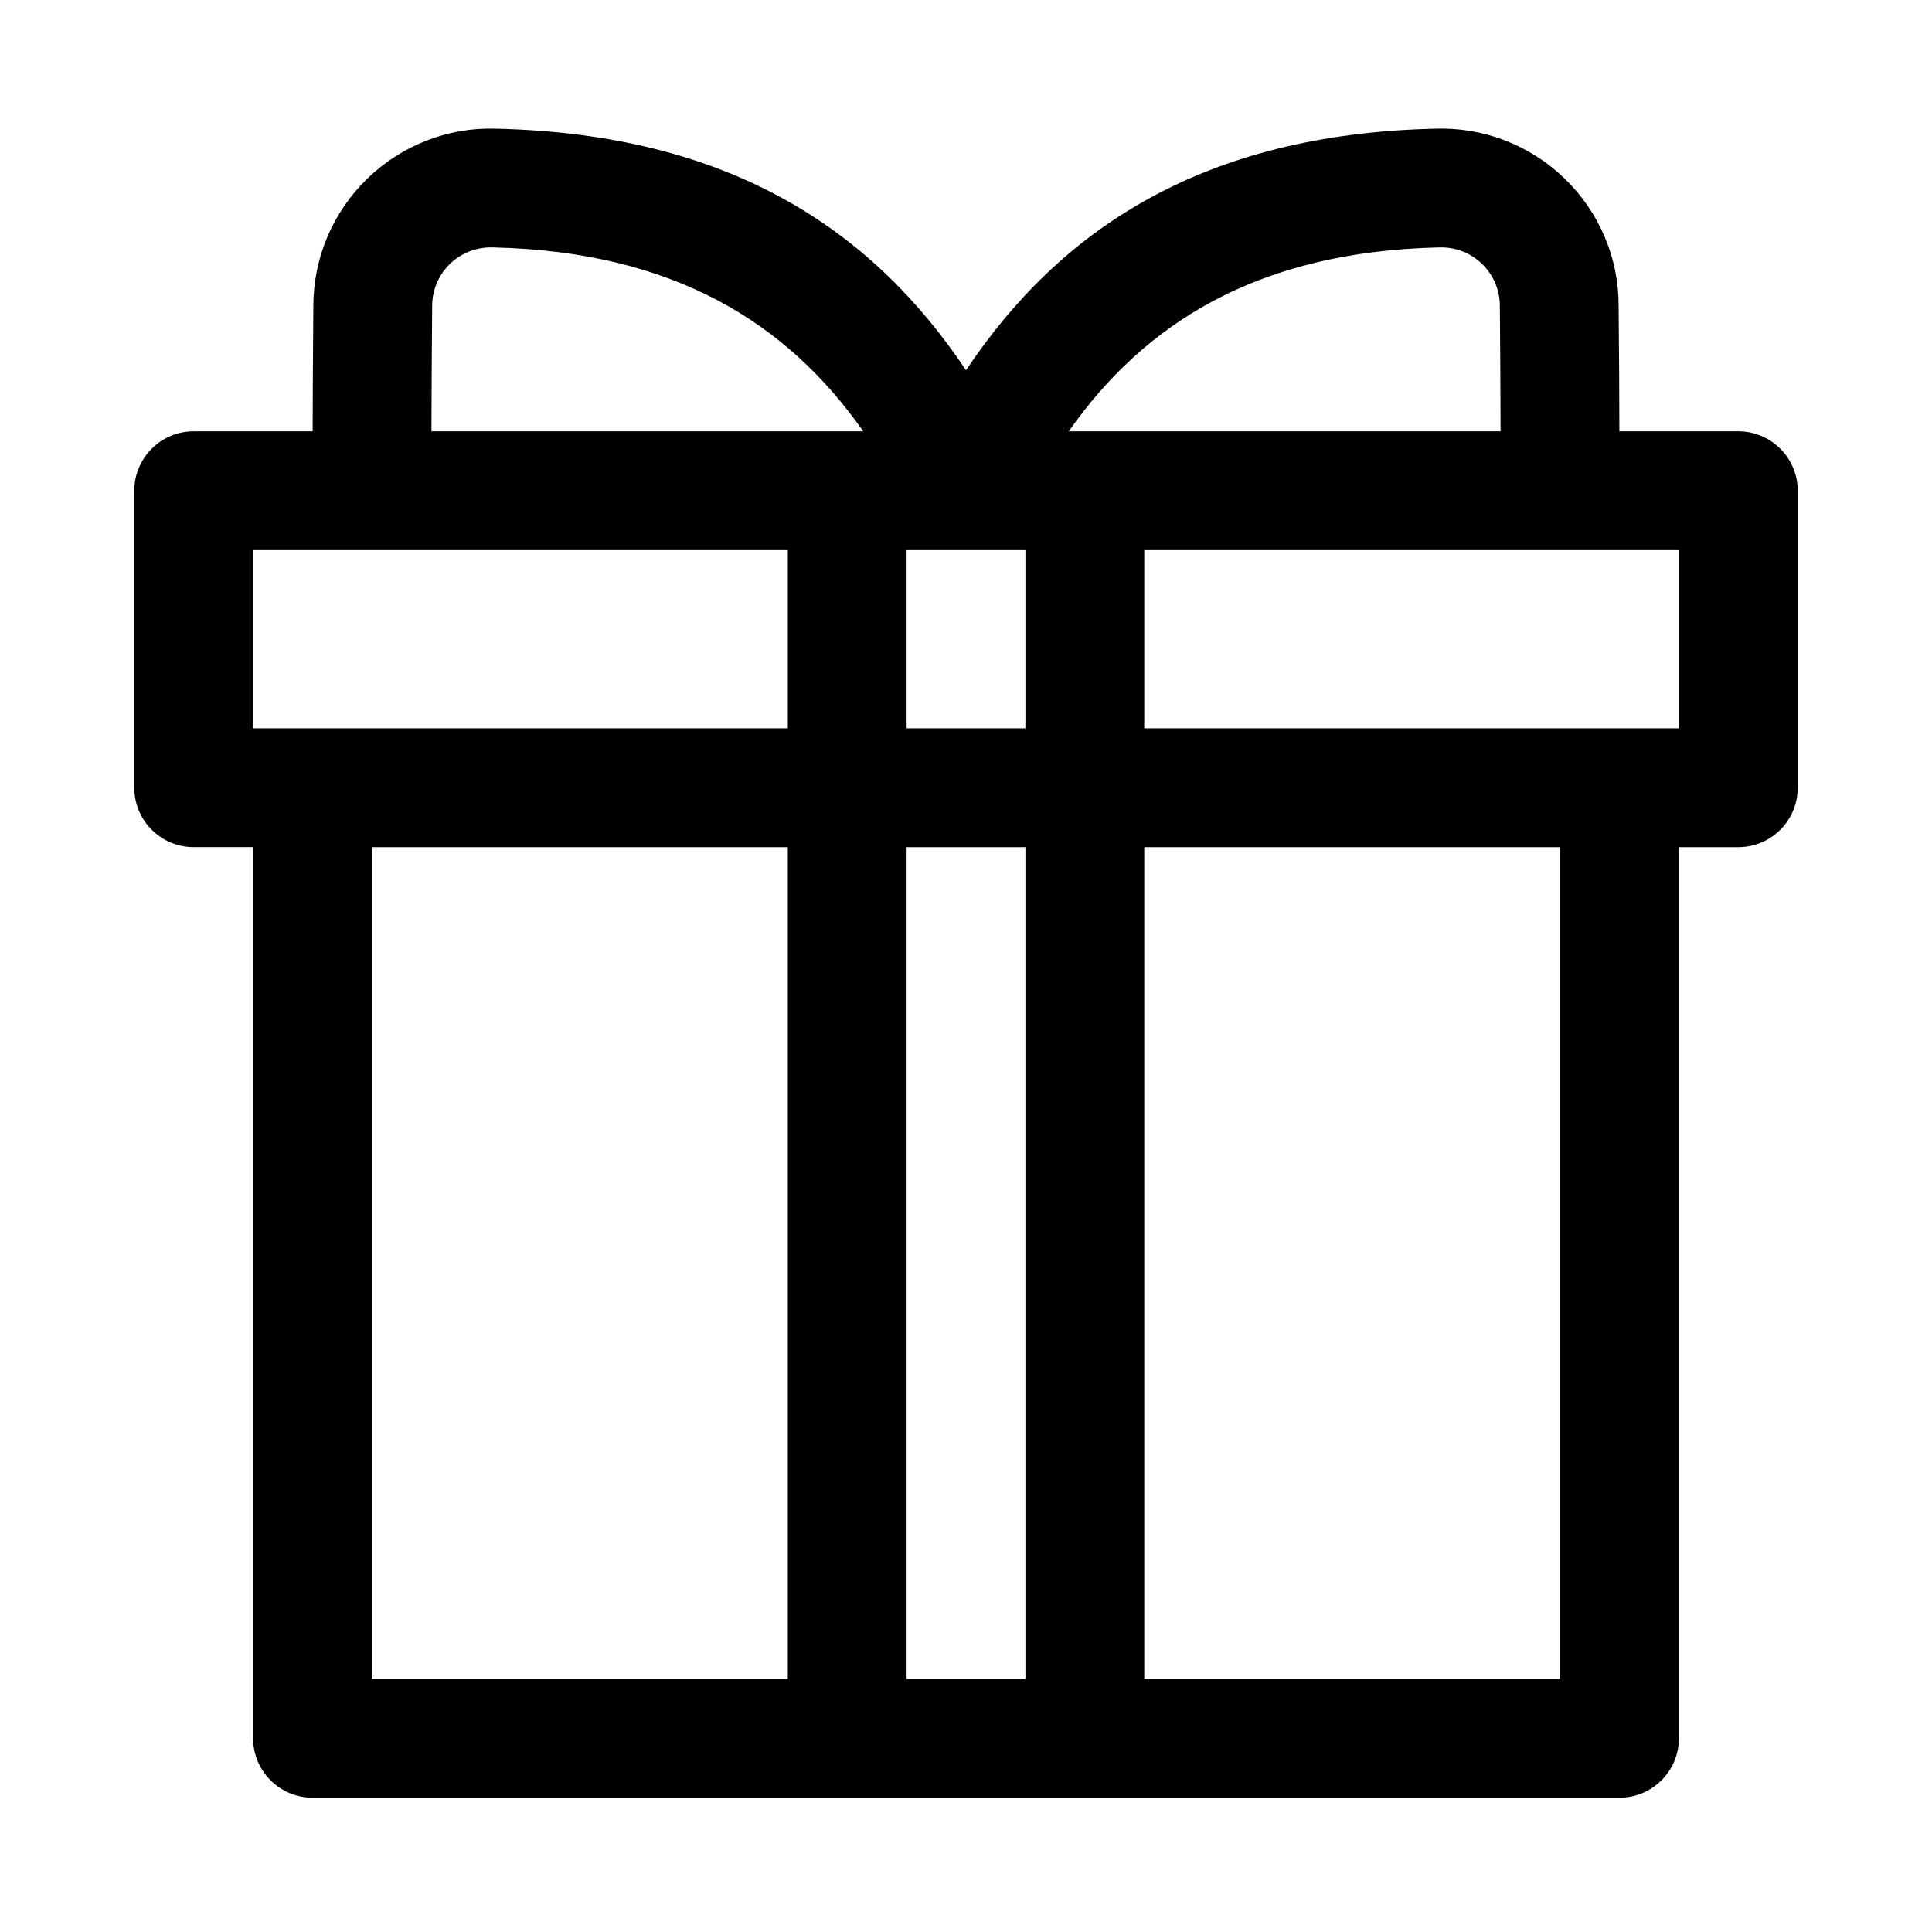
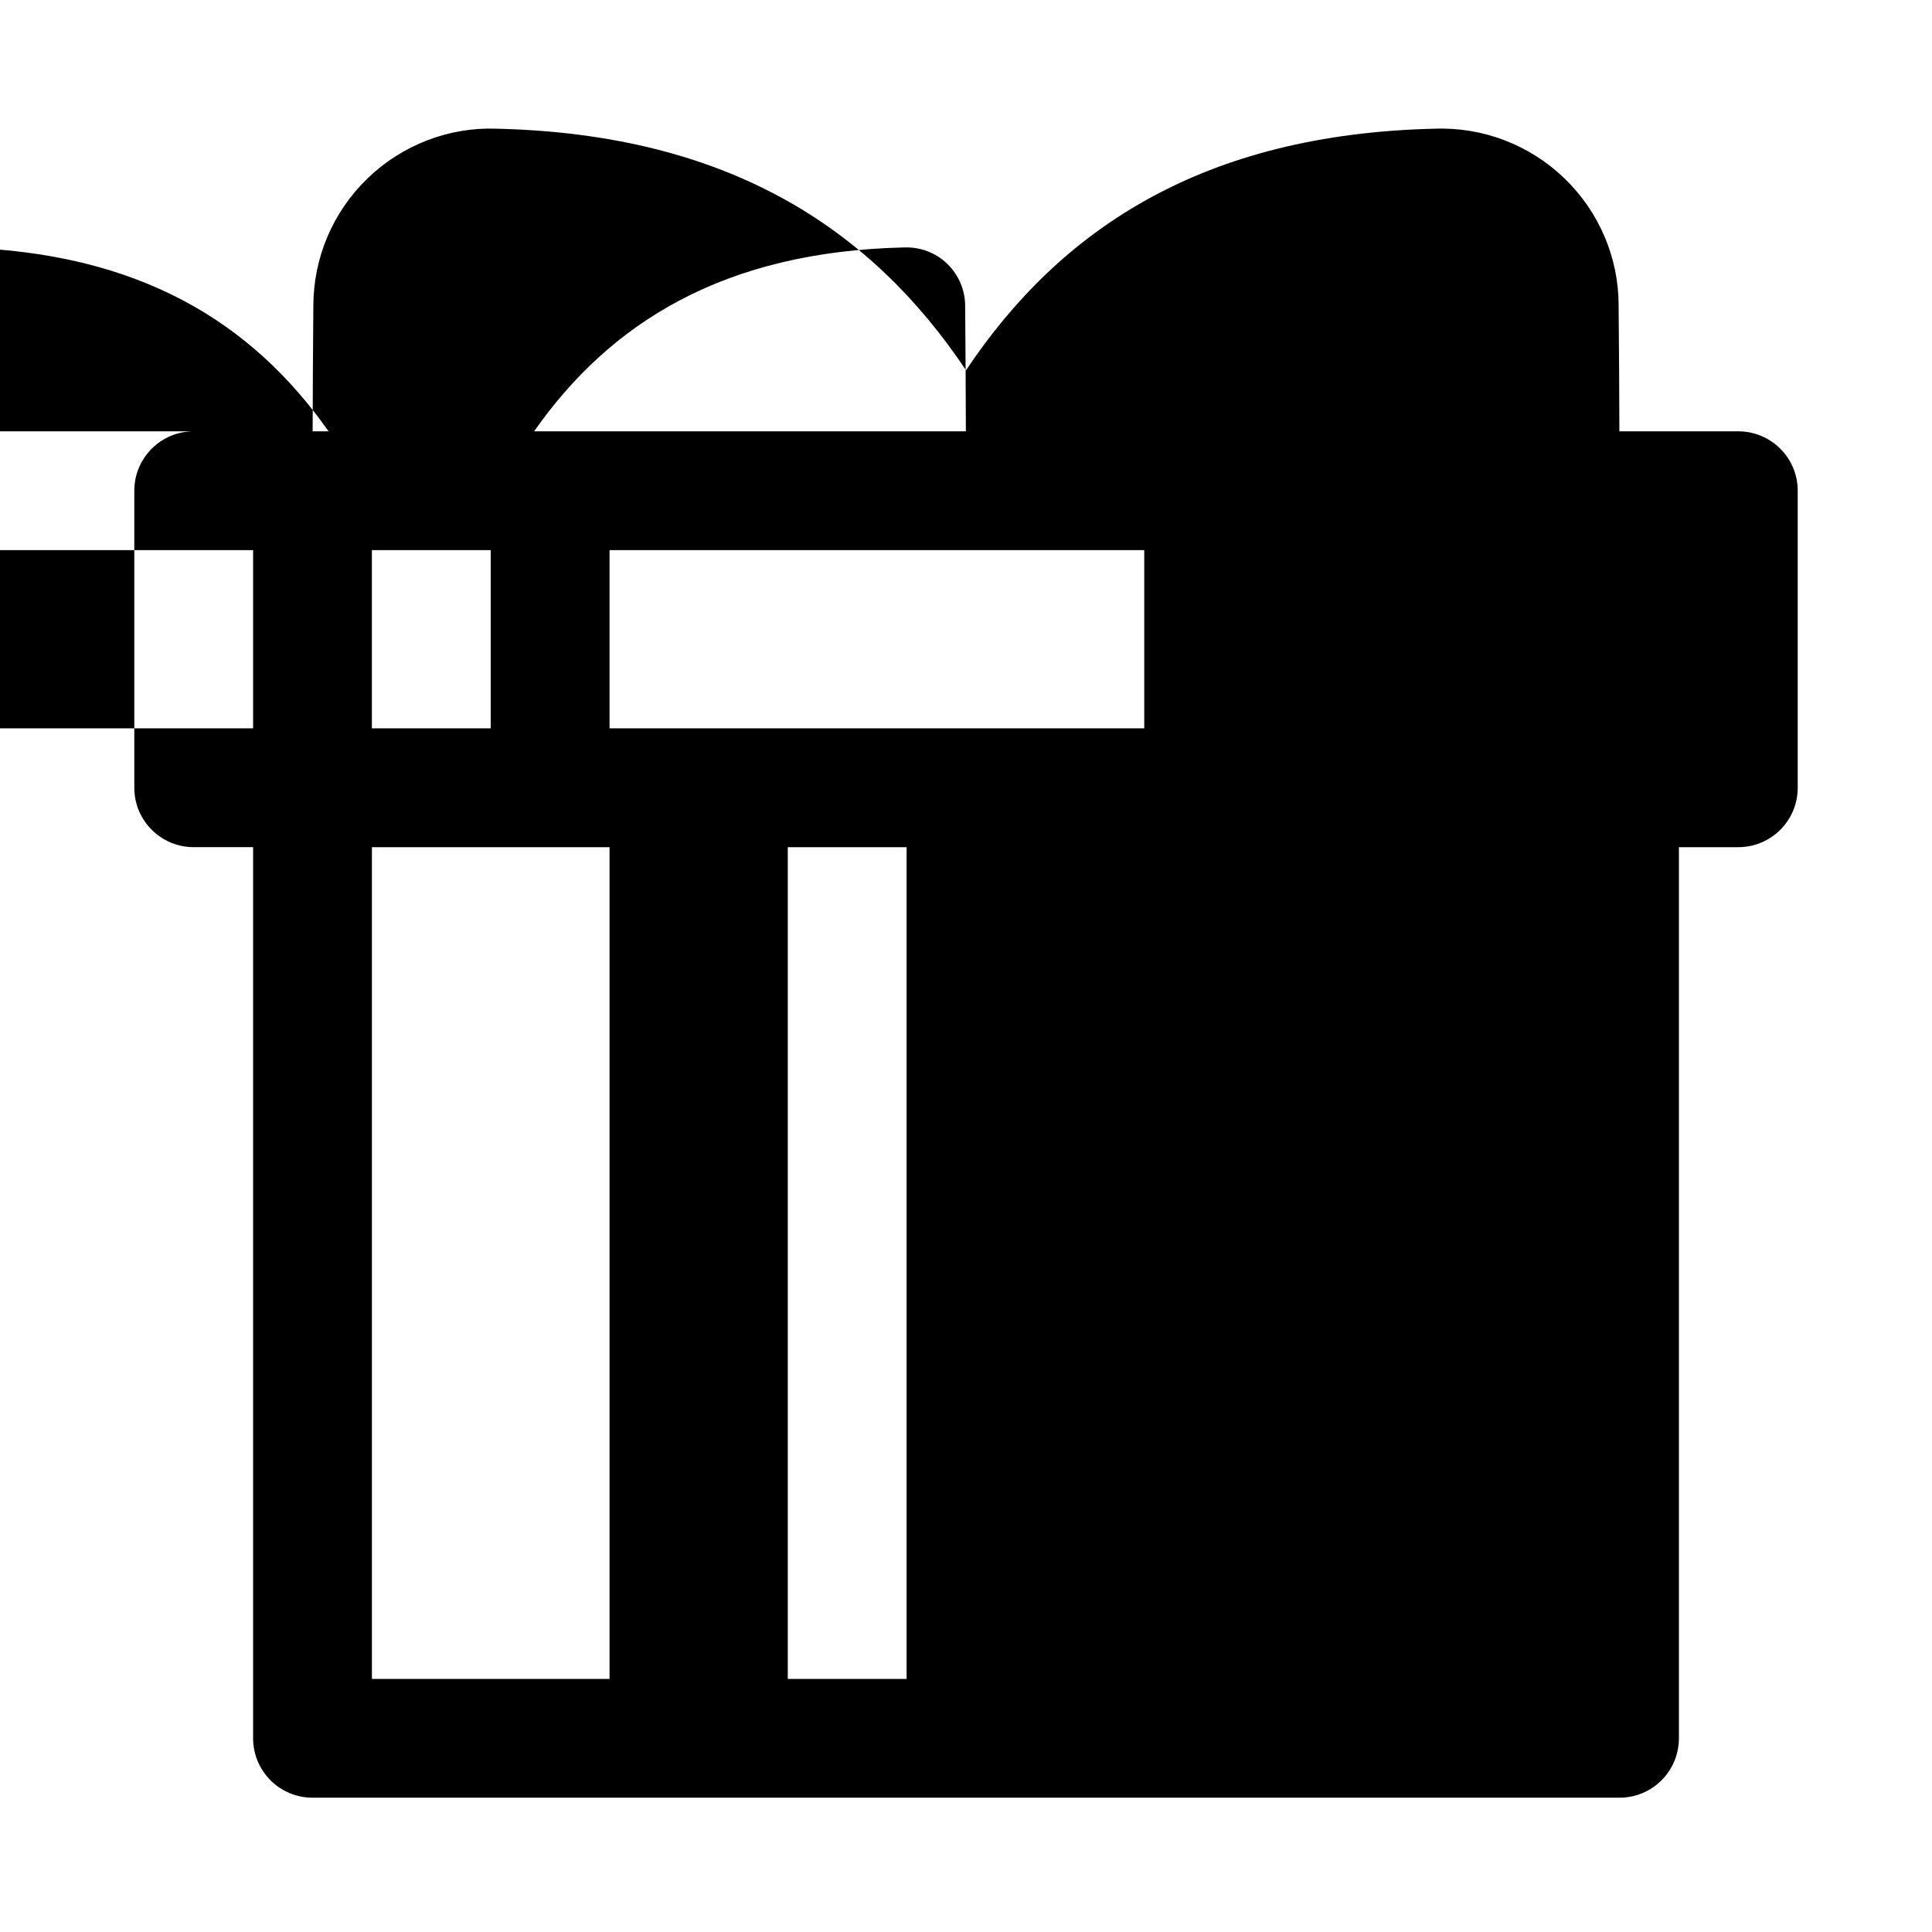
<svg xmlns="http://www.w3.org/2000/svg" fill="#000000" width="800px" height="800px" version="1.1" viewBox="144 144 512 512">
-   <path d="m588.93 368.51h15.742c8.691 0 15.742-7.055 15.742-15.742v-78.719c0-8.691-7.055-15.742-15.742-15.742h-31.52c-0.031-9.539-0.078-22.027-0.203-33.379 0.016-12.594-5.164-24.797-14.344-33.645-9.164-8.863-21.539-13.617-34.273-13.18-61.277 1.418-99.156 26.355-124.33 64.016-25.176-37.66-63.086-62.598-124.5-64.016-12.562-0.441-24.938 4.312-34.102 13.18-9.18 8.848-14.359 21.051-14.359 33.801-0.109 11.258-0.156 23.695-0.188 33.219h-31.52c-8.691 0-15.742 7.055-15.742 15.742v78.719c0 8.691 7.055 15.742 15.742 15.742h15.742v236.16c0 8.691 7.055 15.742 15.742 15.742h346.37c8.691 0 15.742-7.055 15.742-15.742v-236.16zm-236.16 220.42h-110.21v-220.42h110.21zm62.977-220.42h-31.488v220.42h31.488zm141.7 0h-110.21v220.42h110.21zm-110.21-78.719h141.7v47.23h-141.7zm-236.16 0h141.7v47.23h-141.7v-47.23zm173.18 47.23h31.488v-47.23h-31.488zm-11.492-78.719c-20.168-28.75-50.191-47.625-98.008-48.727h-0.172c-4.203-0.141-8.297 1.418-11.32 4.344-3.023 2.93-4.738 6.957-4.738 11.164v0.156c-0.109 11.242-0.156 23.602-0.188 33.062h114.43zm168.9 0c-0.031-9.461-0.078-21.82-0.188-33.062v-0.156c0-4.203-1.715-8.234-4.738-11.164-3.023-2.93-7.117-4.488-11.32-4.344h-0.172c-47.816 1.102-77.84 19.98-98.008 48.727h114.43z" fill-rule="evenodd" />
+   <path d="m588.93 368.51h15.742c8.691 0 15.742-7.055 15.742-15.742v-78.719c0-8.691-7.055-15.742-15.742-15.742h-31.52c-0.031-9.539-0.078-22.027-0.203-33.379 0.016-12.594-5.164-24.797-14.344-33.645-9.164-8.863-21.539-13.617-34.273-13.18-61.277 1.418-99.156 26.355-124.33 64.016-25.176-37.66-63.086-62.598-124.5-64.016-12.562-0.441-24.938 4.312-34.102 13.18-9.18 8.848-14.359 21.051-14.359 33.801-0.109 11.258-0.156 23.695-0.188 33.219h-31.52c-8.691 0-15.742 7.055-15.742 15.742v78.719c0 8.691 7.055 15.742 15.742 15.742h15.742v236.16c0 8.691 7.055 15.742 15.742 15.742h346.37c8.691 0 15.742-7.055 15.742-15.742v-236.16zm-236.16 220.42h-110.21v-220.42h110.21zm62.977-220.42h-31.488v220.42h31.488zh-110.21v220.42h110.21zm-110.21-78.719h141.7v47.23h-141.7zm-236.16 0h141.7v47.23h-141.7v-47.23zm173.18 47.23h31.488v-47.23h-31.488zm-11.492-78.719c-20.168-28.75-50.191-47.625-98.008-48.727h-0.172c-4.203-0.141-8.297 1.418-11.32 4.344-3.023 2.93-4.738 6.957-4.738 11.164v0.156c-0.109 11.242-0.156 23.602-0.188 33.062h114.43zm168.9 0c-0.031-9.461-0.078-21.82-0.188-33.062v-0.156c0-4.203-1.715-8.234-4.738-11.164-3.023-2.93-7.117-4.488-11.32-4.344h-0.172c-47.816 1.102-77.84 19.98-98.008 48.727h114.43z" fill-rule="evenodd" />
</svg>